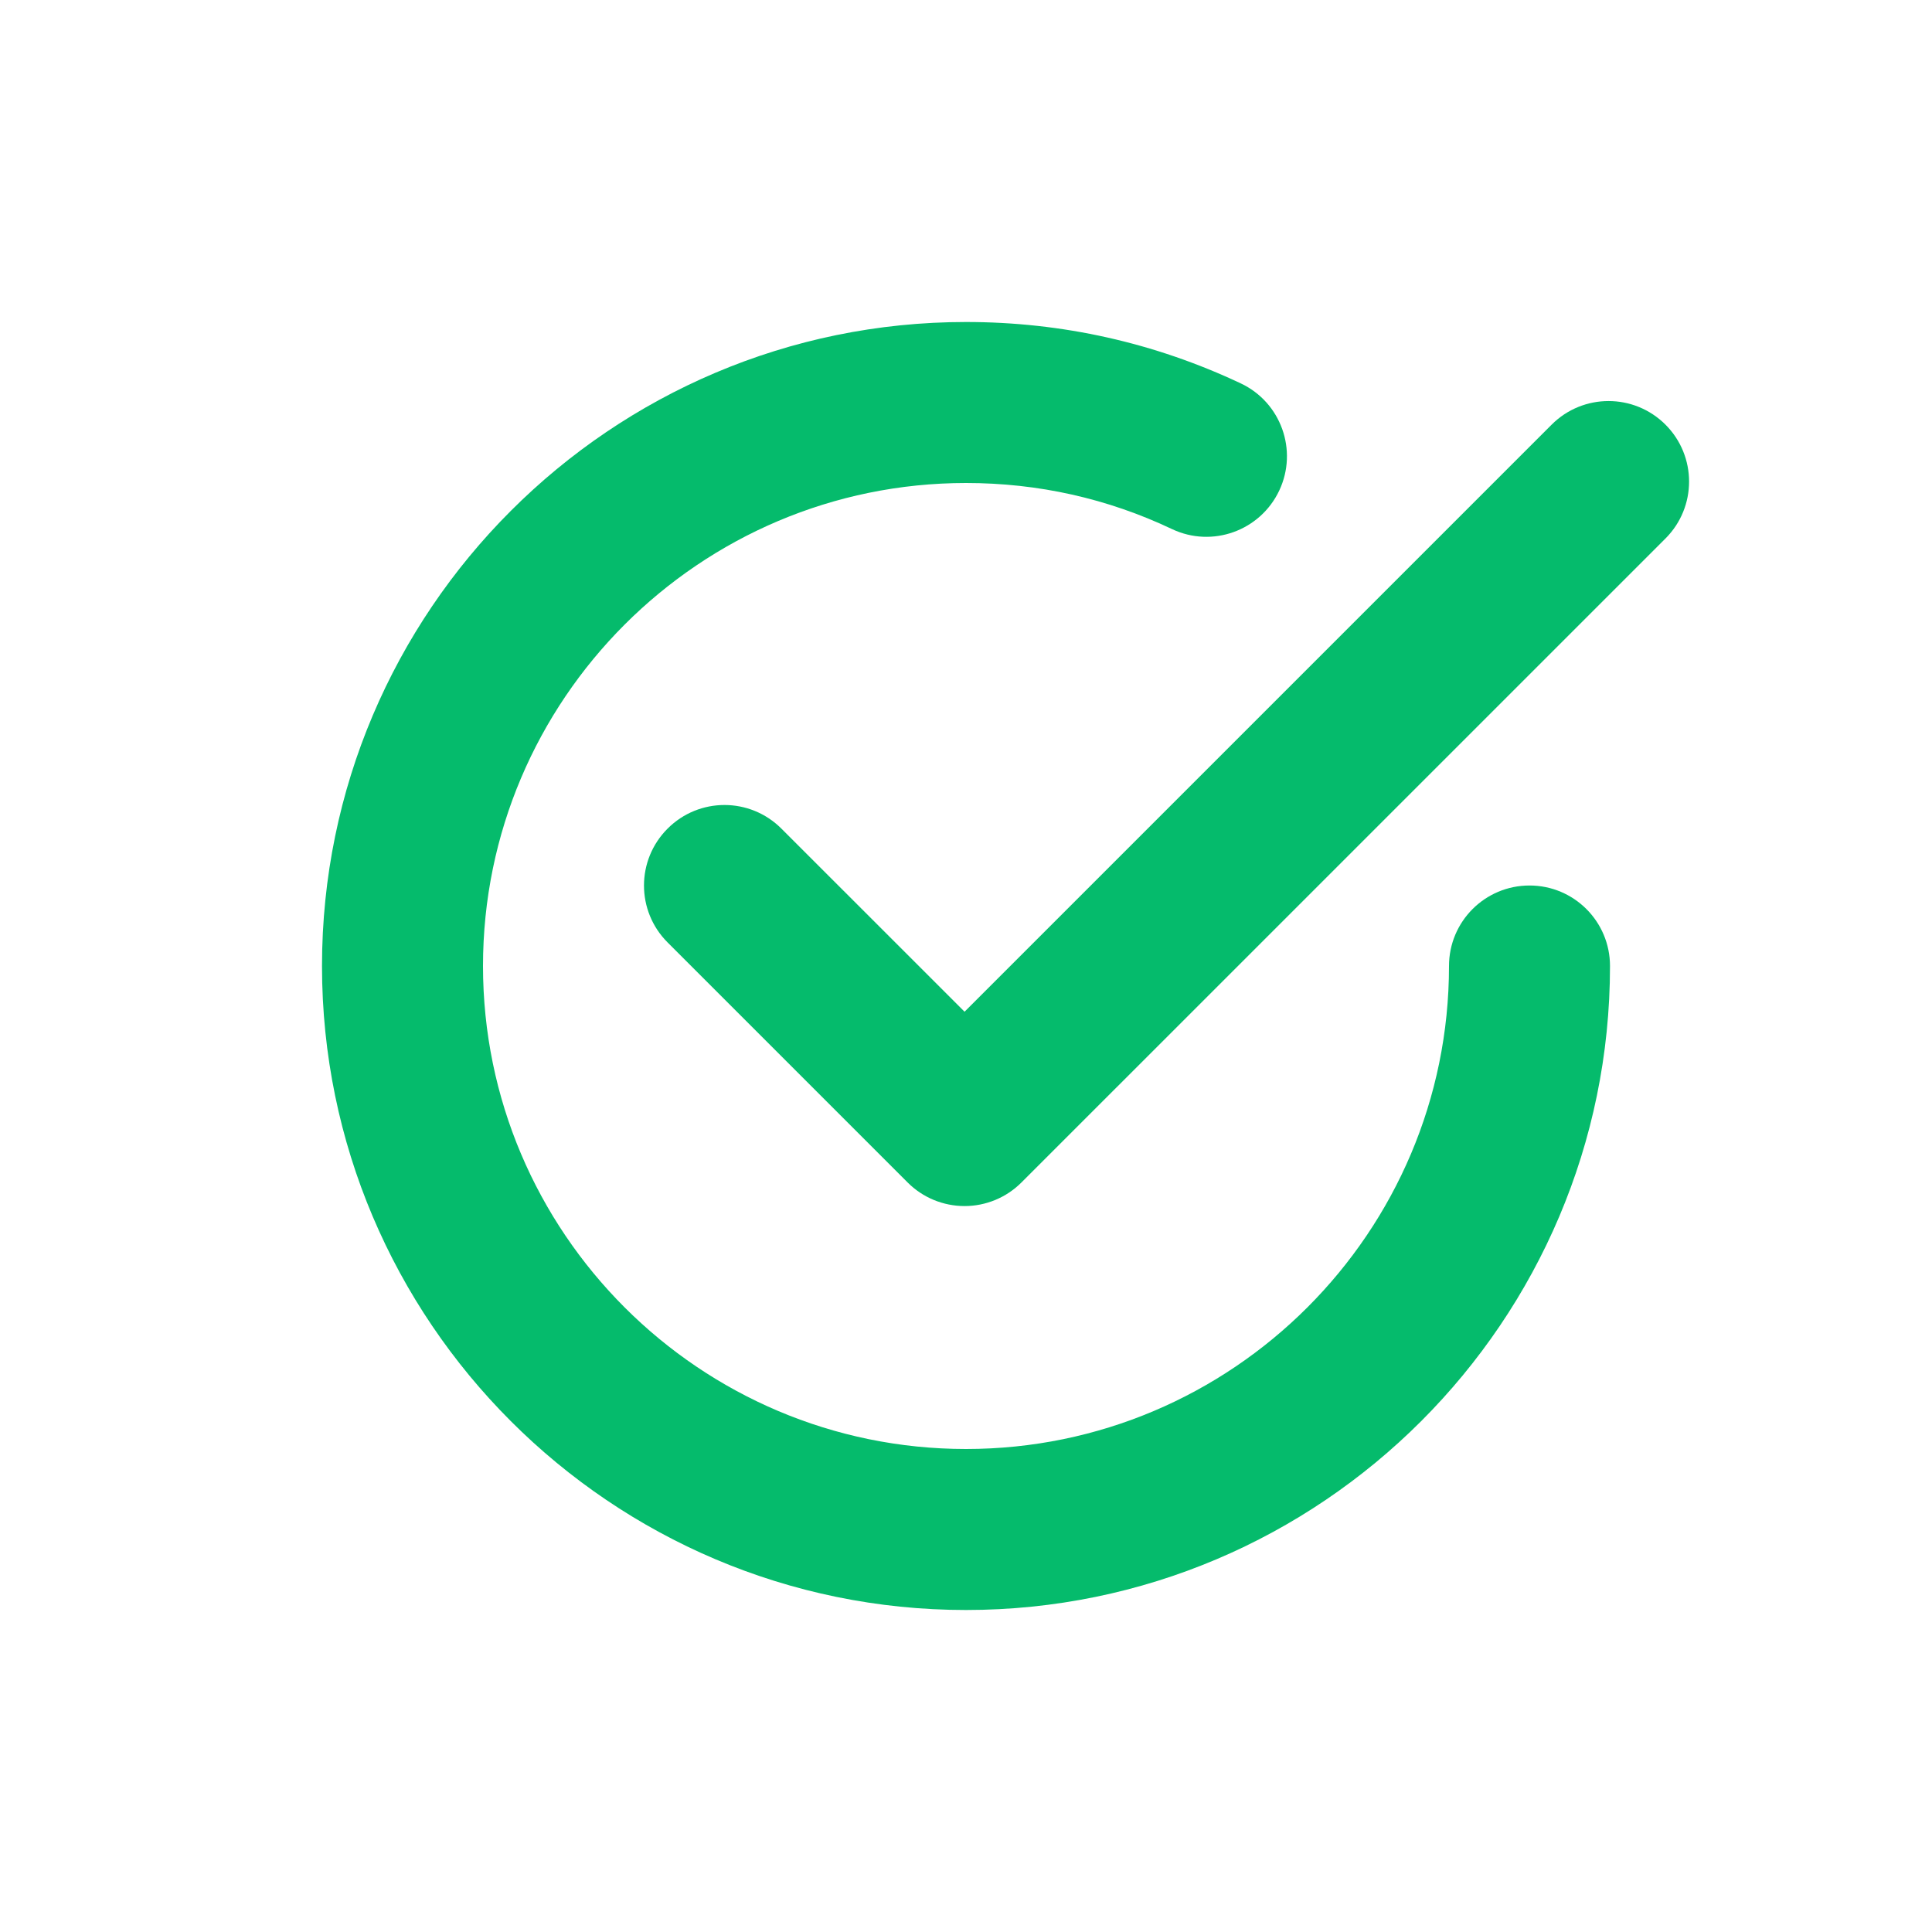
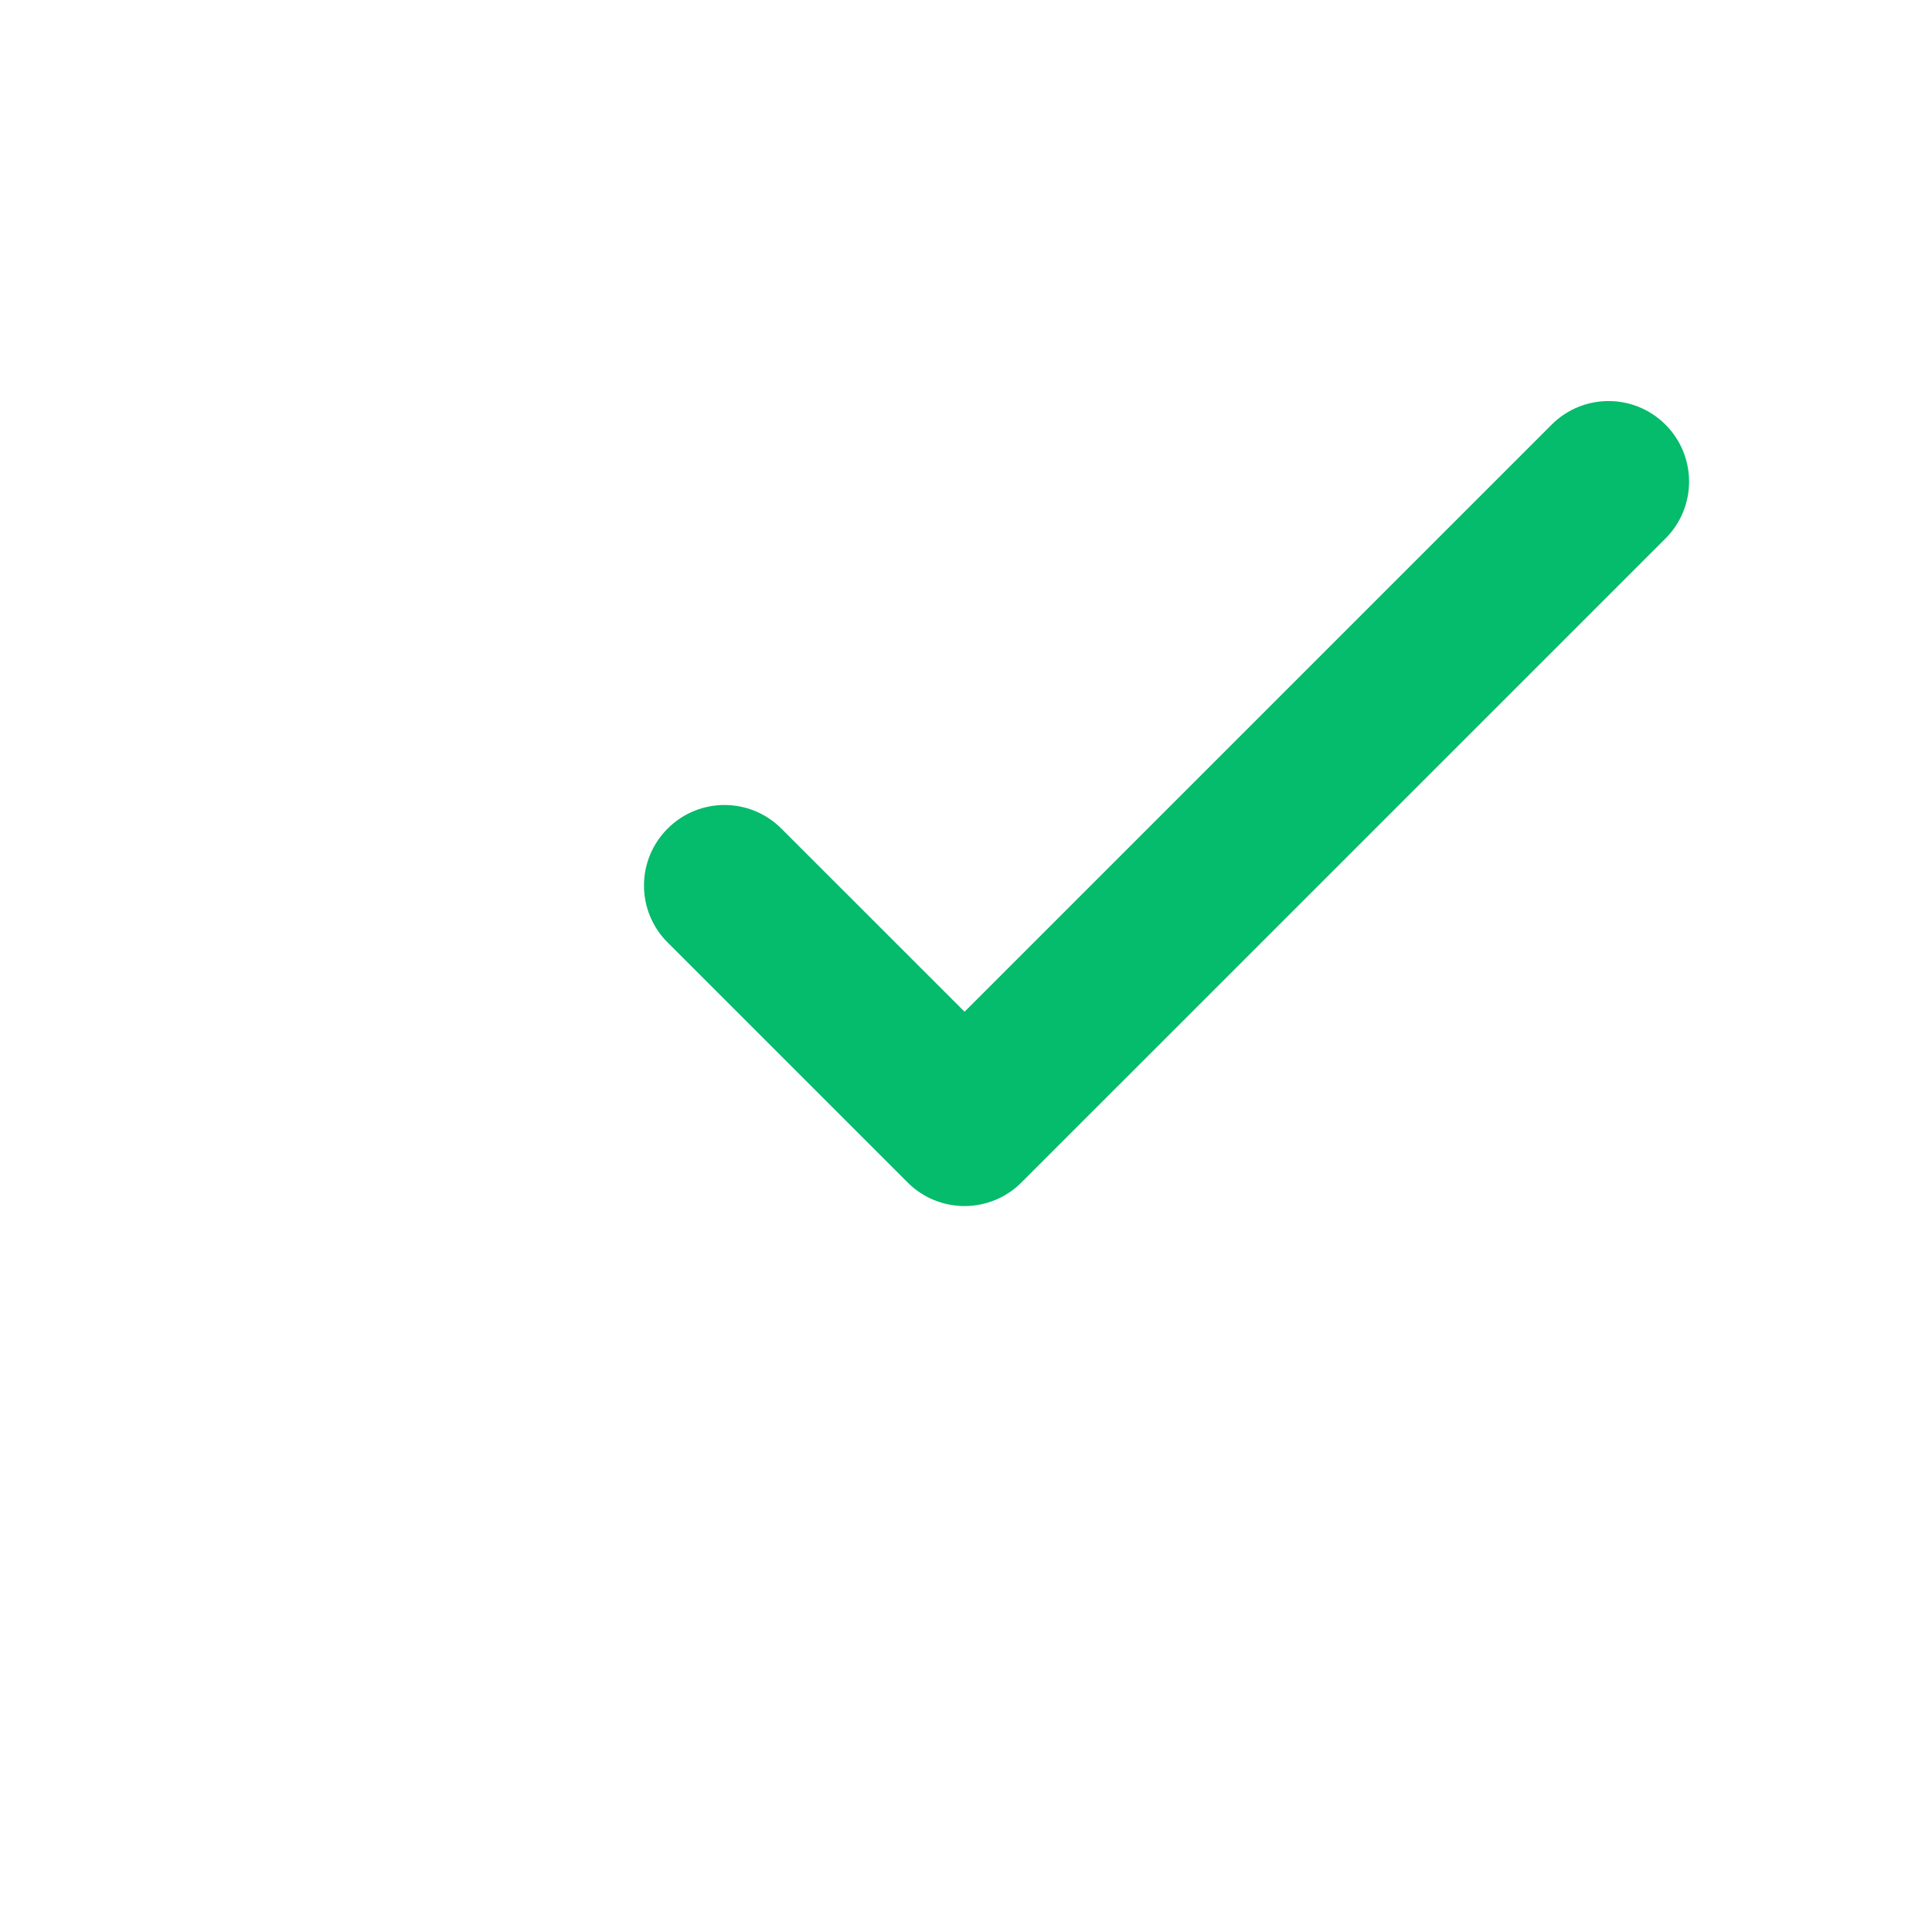
<svg xmlns="http://www.w3.org/2000/svg" width="39" height="39" viewBox="0 0 39 39" fill="none">
  <path d="M19.471 24.346C19.04 24.346 18.626 24.175 18.322 23.87L13.476 19.024C12.841 18.389 12.841 17.362 13.476 16.727C14.111 16.091 15.138 16.091 15.774 16.727L19.471 20.423L31.322 8.572C31.957 7.937 32.984 7.937 33.62 8.572C34.255 9.208 34.255 10.235 33.62 10.87L20.619 23.87C20.314 24.175 19.901 24.346 19.471 24.346Z" fill="#05BB6C" />
-   <path d="M19.5 32.5C12.332 32.5 6.5 26.668 6.5 19.5C6.5 12.332 12.332 6.5 19.5 6.5C21.439 6.5 23.306 6.918 25.048 7.74C25.859 8.123 26.206 9.092 25.823 9.903C25.439 10.715 24.471 11.065 23.658 10.68C22.355 10.062 20.956 9.75 19.5 9.75C14.123 9.75 9.75 14.123 9.75 19.5C9.75 24.877 14.123 29.25 19.5 29.25C24.877 29.25 29.25 24.877 29.25 19.5C29.25 18.601 29.978 17.875 30.875 17.875C31.772 17.875 32.5 18.601 32.5 19.5C32.5 26.668 26.668 32.5 19.5 32.5Z" fill="#05BB6C" />
</svg>